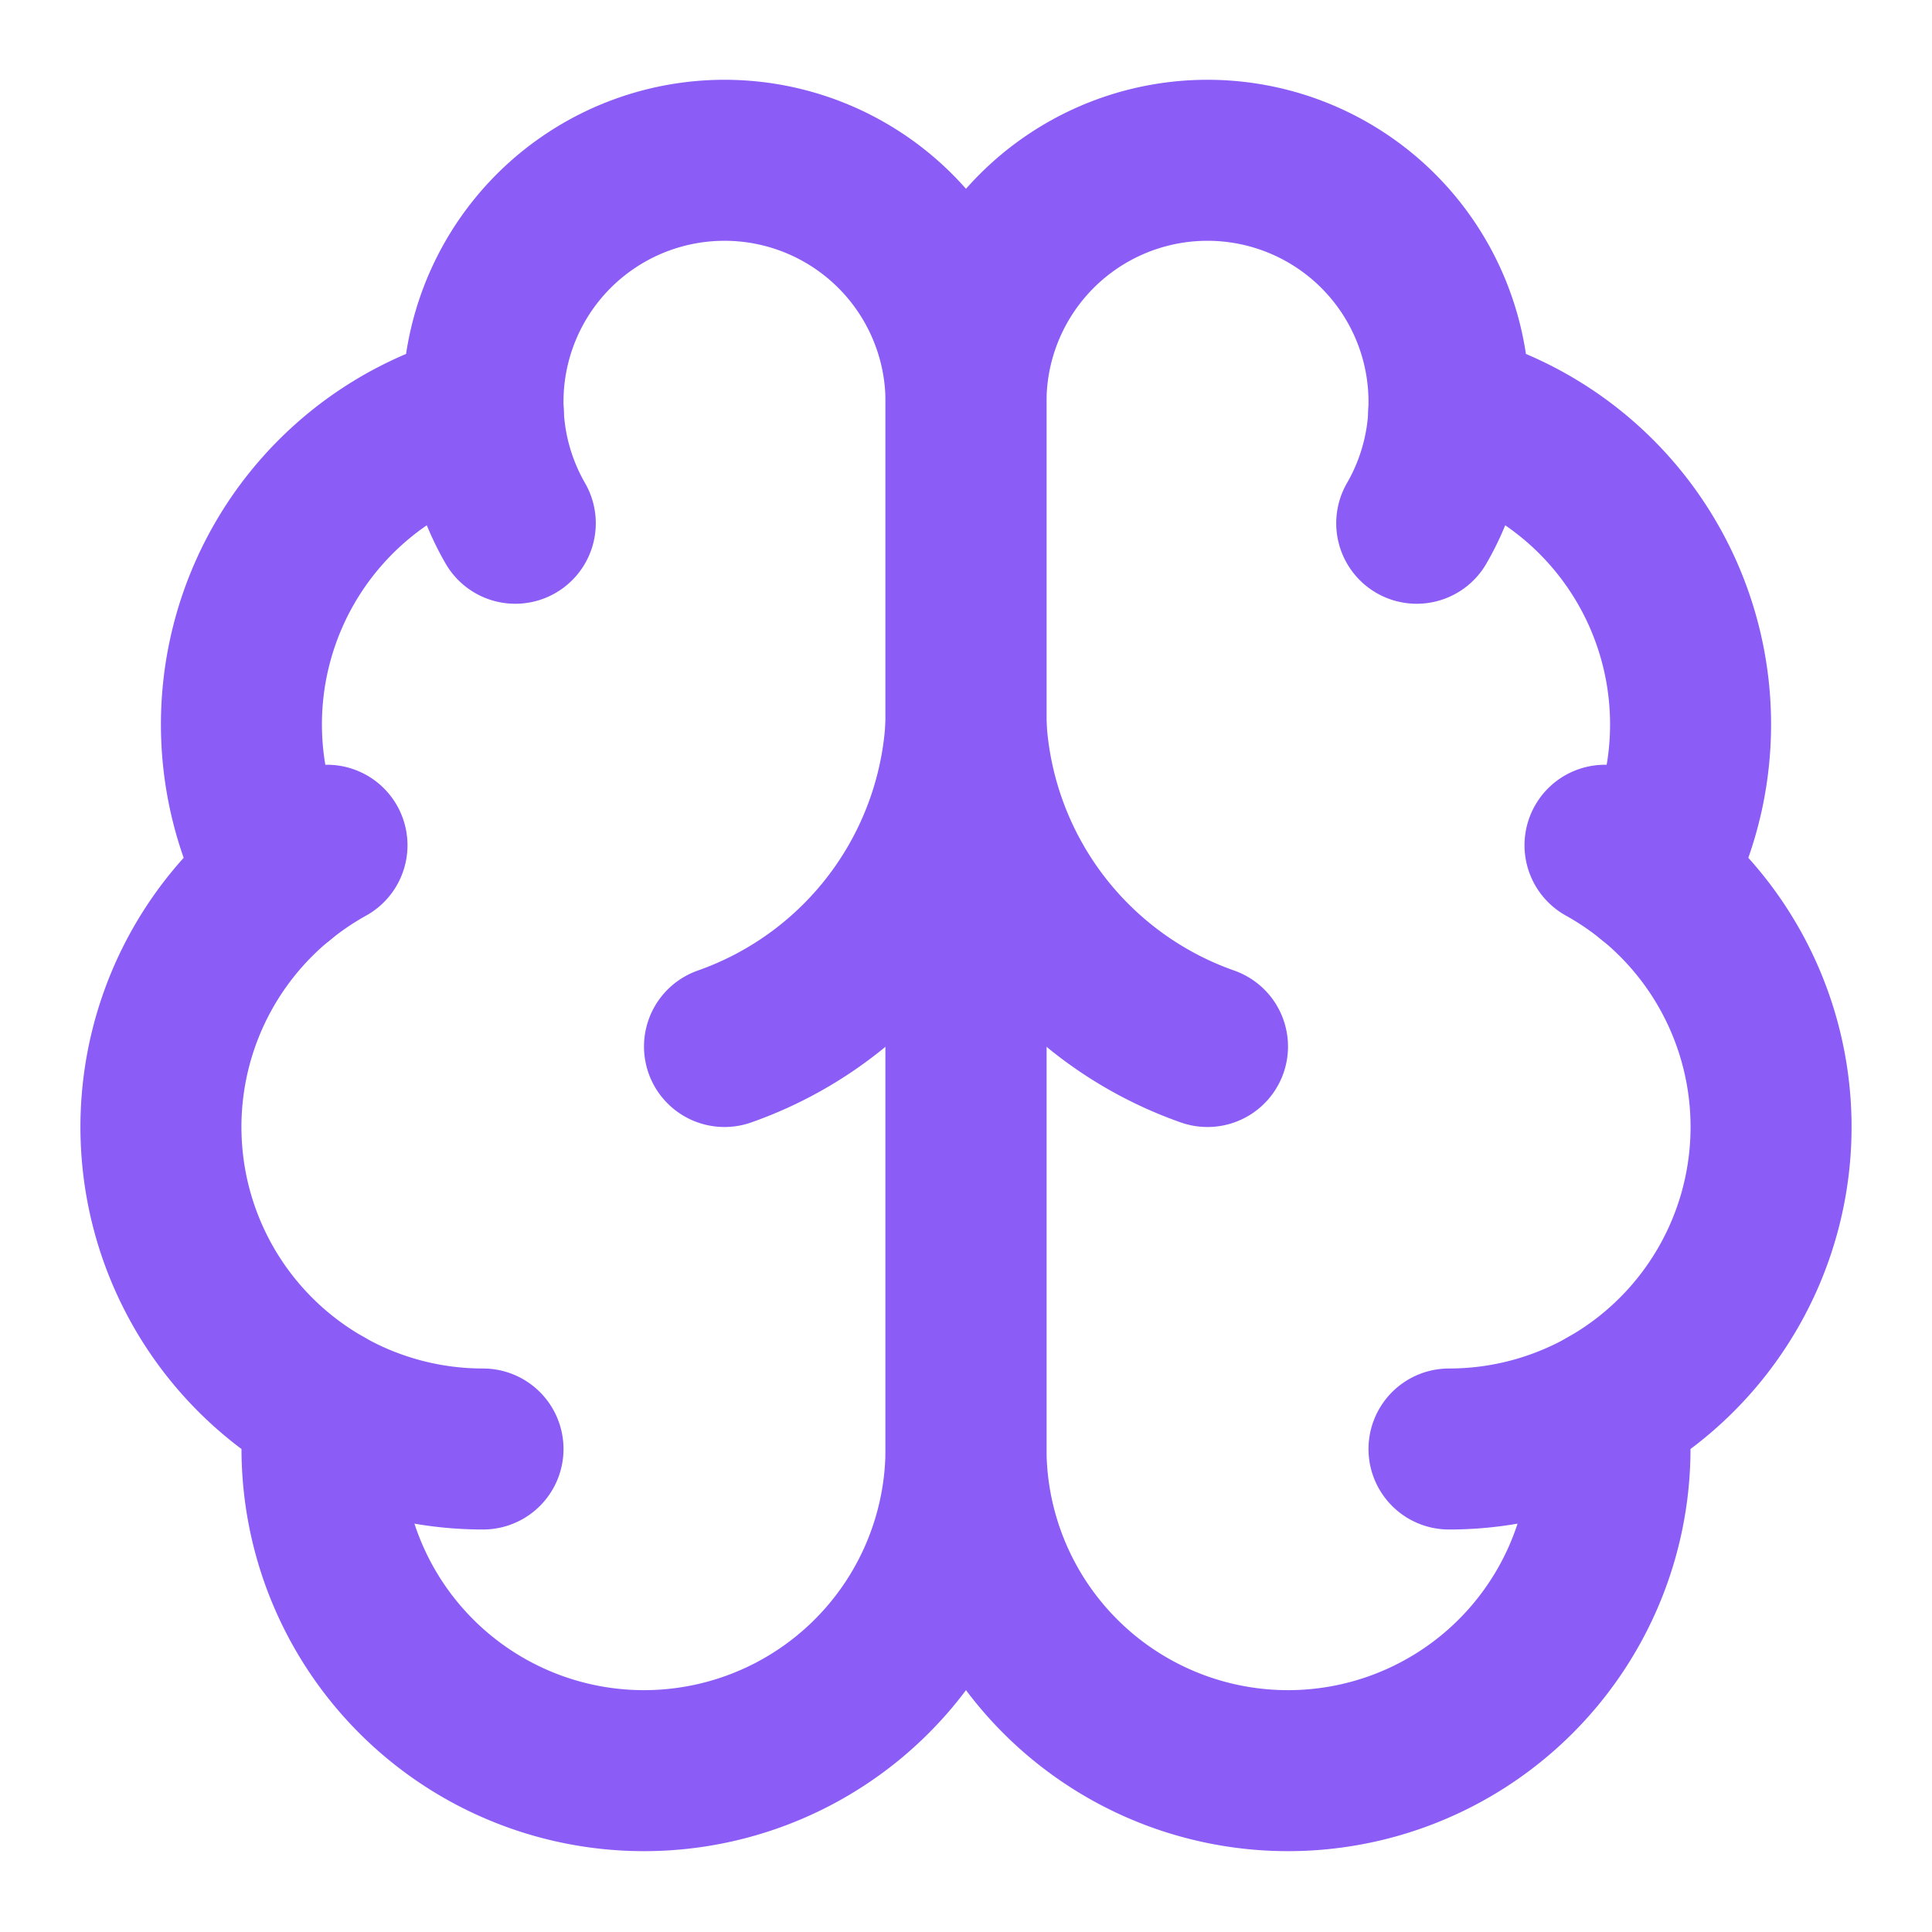
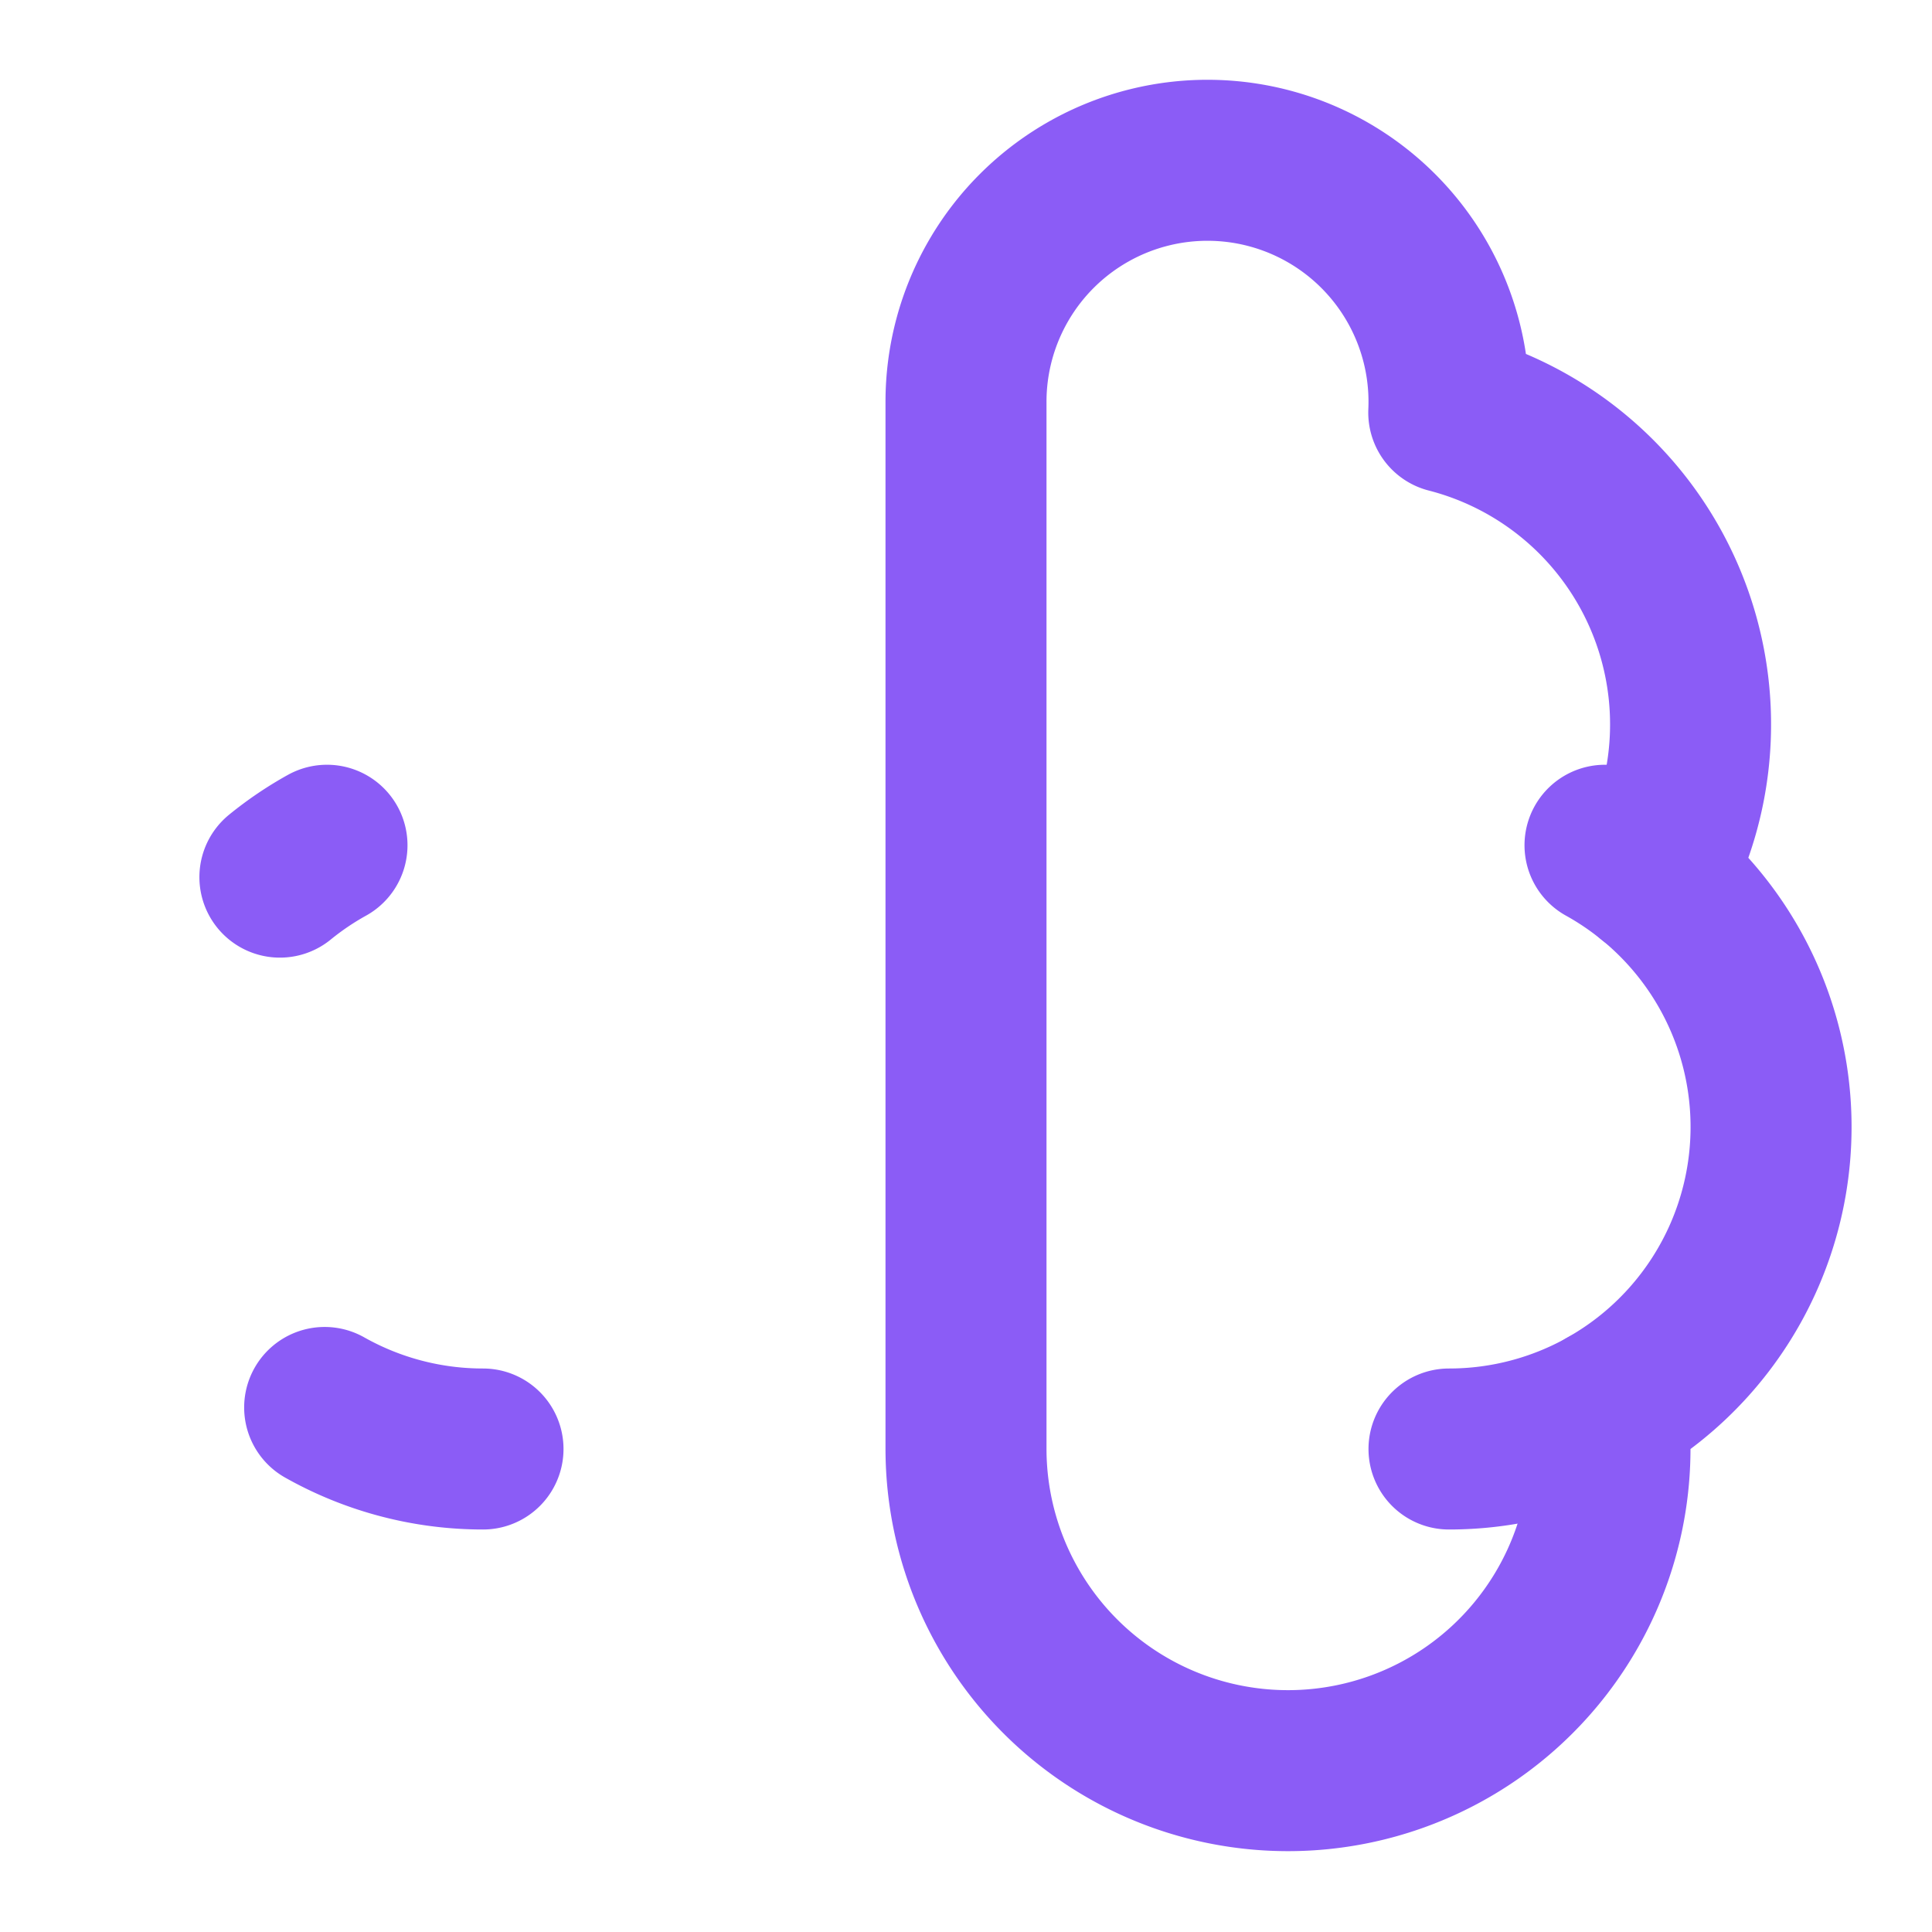
<svg xmlns="http://www.w3.org/2000/svg" width="32" height="32" viewBox="0 0 24 24" fill="none" stroke="#8B5CF6" stroke-width="2" stroke-linecap="round" stroke-linejoin="round">
-   <path d="M12 5a3 3 0 1 0-5.997.125 4 4 0 0 0-2.526 5.77 4 4 0 0 0 .556 6.588A4 4 0 1 0 12 18Z" />
  <path d="M12 5a3 3 0 1 1 5.997.125 4 4 0 0 1 2.526 5.77 4 4 0 0 1-.556 6.588A4 4 0 1 1 12 18Z" />
-   <path d="M15 13a4.5 4.5 0 0 1-3-4 4.5 4.5 0 0 1-3 4" />
-   <path d="M17.599 6.5a3 3 0 0 0 .399-1.375" />
-   <path d="M6.003 5.125A3 3 0 0 0 6.401 6.5" />
  <path d="M3.477 10.896a4 4 0 0 1 .585-.396" />
  <path d="M19.938 10.5a4 4 0 0 1 .585.396" />
  <path d="M6 18a4 4 0 0 1-1.967-.516" />
  <path d="M19.967 17.484A4 4 0 0 1 18 18" />
</svg>